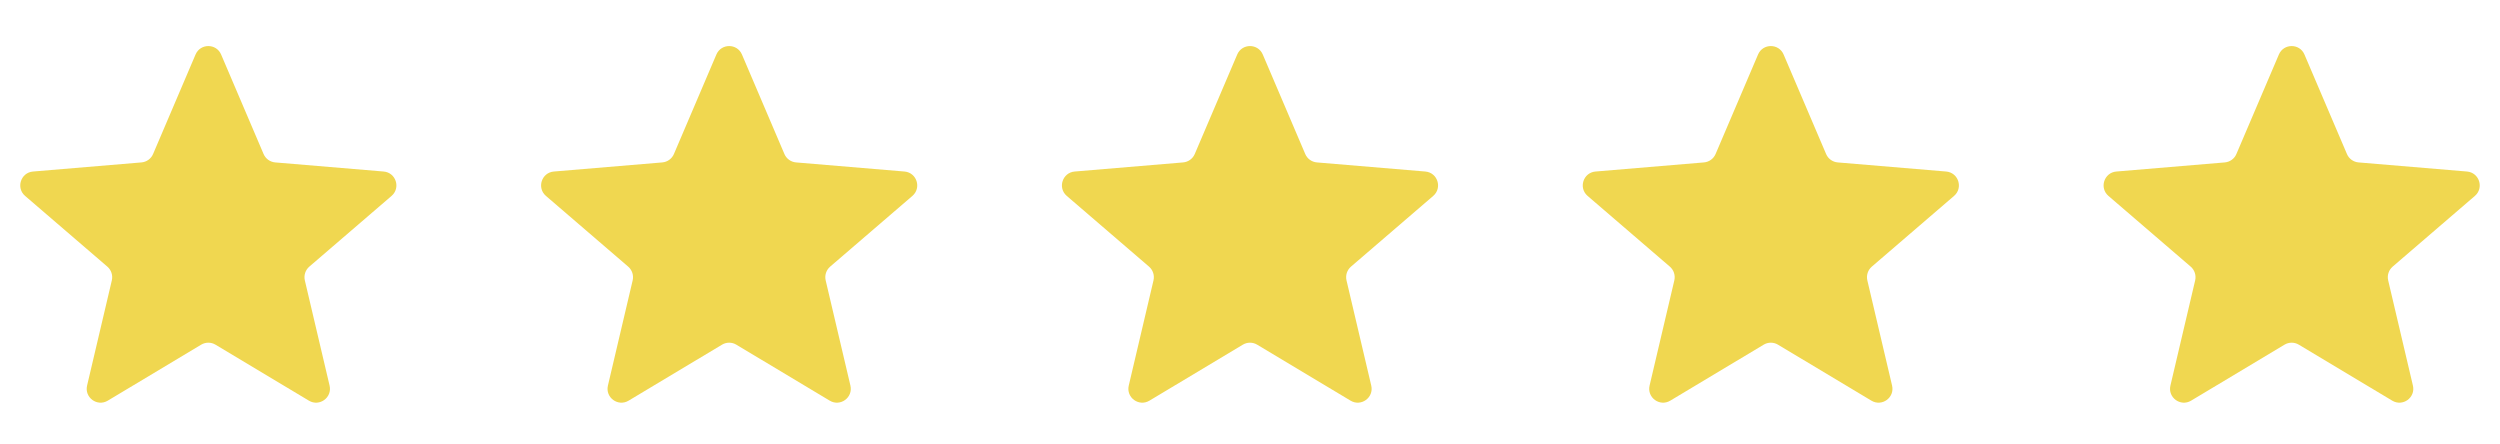
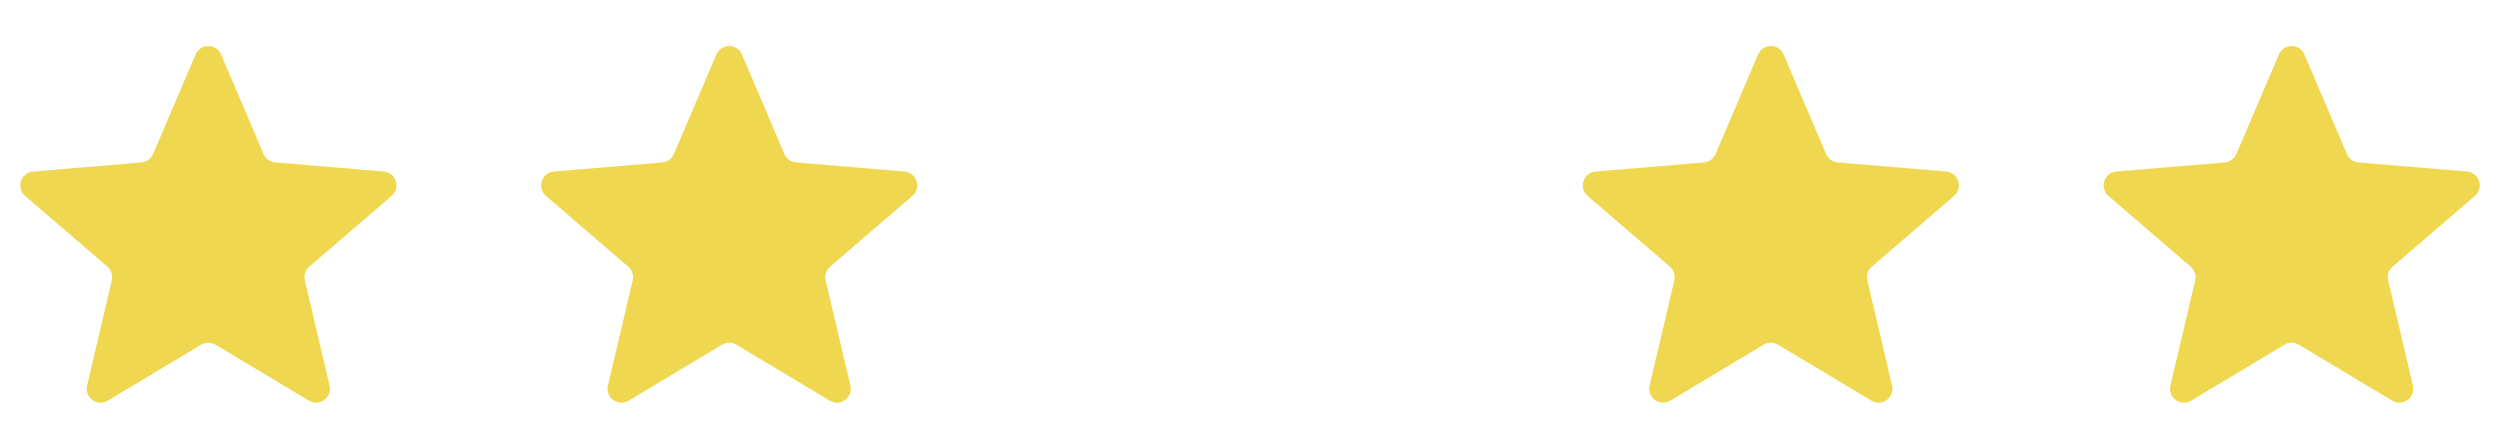
<svg xmlns="http://www.w3.org/2000/svg" width="90" height="16" viewBox="0 0 90 16" fill="none">
  <g id="Reviews">
    <g id="Stars">
      <path id="1" d="M7.243 12.408C7.401 12.313 7.599 12.313 7.757 12.408L11.121 14.424C11.5 14.651 11.966 14.311 11.865 13.881L10.974 10.093C10.932 9.911 10.994 9.721 11.135 9.599L14.096 7.053C14.432 6.764 14.254 6.213 13.812 6.175L9.907 5.847C9.723 5.831 9.562 5.715 9.489 5.545L7.96 1.962C7.787 1.557 7.213 1.557 7.04 1.962L5.511 5.545C5.438 5.715 5.277 5.831 5.093 5.847L1.188 6.175C0.746 6.213 0.568 6.764 0.904 7.053L3.865 9.599C4.006 9.721 4.068 9.911 4.026 10.093L3.135 13.881C3.034 14.311 3.5 14.651 3.879 14.424L7.243 12.408Z" fill="#F0D750" />
      <path id="2" d="M25.993 12.408C26.151 12.313 26.349 12.313 26.507 12.408L29.871 14.424C30.25 14.651 30.716 14.311 30.615 13.881L29.724 10.093C29.682 9.911 29.744 9.721 29.885 9.599L32.846 7.053C33.182 6.764 33.004 6.213 32.562 6.175L28.657 5.847C28.473 5.831 28.312 5.715 28.239 5.545L26.71 1.962C26.537 1.557 25.963 1.557 25.79 1.962L24.261 5.545C24.188 5.715 24.027 5.831 23.843 5.847L19.938 6.175C19.496 6.213 19.318 6.764 19.654 7.053L22.615 9.599C22.756 9.721 22.818 9.911 22.776 10.093L21.885 13.881C21.784 14.311 22.25 14.651 22.629 14.424L25.993 12.408Z" fill="#F0D750" />
-       <path id="3" d="M44.743 12.408C44.901 12.313 45.099 12.313 45.257 12.408L48.621 14.424C49 14.651 49.466 14.311 49.365 13.881L48.474 10.093C48.432 9.911 48.494 9.721 48.635 9.599L51.596 7.053C51.932 6.764 51.754 6.213 51.312 6.175L47.407 5.847C47.223 5.831 47.062 5.715 46.989 5.545L45.46 1.962C45.287 1.557 44.713 1.557 44.54 1.962L43.011 5.545C42.938 5.715 42.777 5.831 42.593 5.847L38.688 6.175C38.246 6.213 38.068 6.764 38.404 7.053L41.365 9.599C41.506 9.721 41.568 9.911 41.526 10.093L40.635 13.881C40.534 14.311 41 14.651 41.379 14.424L44.743 12.408Z" fill="#F0D750" />
      <path id="4" d="M63.493 12.408C63.651 12.313 63.849 12.313 64.007 12.408L67.371 14.424C67.75 14.651 68.216 14.311 68.115 13.881L67.224 10.093C67.182 9.911 67.244 9.721 67.385 9.599L70.346 7.053C70.682 6.764 70.504 6.213 70.062 6.175L66.157 5.847C65.973 5.831 65.812 5.715 65.74 5.545L64.21 1.962C64.037 1.557 63.463 1.557 63.29 1.962L61.761 5.545C61.688 5.715 61.527 5.831 61.343 5.847L57.438 6.175C56.996 6.213 56.818 6.764 57.154 7.053L60.115 9.599C60.256 9.721 60.318 9.911 60.276 10.093L59.385 13.881C59.284 14.311 59.75 14.651 60.129 14.424L63.493 12.408Z" fill="#F0D750" />
      <path id="5" d="M82.243 12.408C82.401 12.313 82.599 12.313 82.757 12.408L86.121 14.424C86.5 14.651 86.966 14.311 86.865 13.881L85.974 10.093C85.932 9.911 85.994 9.721 86.135 9.599L89.096 7.053C89.432 6.764 89.254 6.213 88.812 6.175L84.907 5.847C84.723 5.831 84.562 5.715 84.49 5.545L82.96 1.962C82.787 1.557 82.213 1.557 82.04 1.962L80.51 5.545C80.438 5.715 80.277 5.831 80.093 5.847L76.188 6.175C75.746 6.213 75.568 6.764 75.904 7.053L78.865 9.599C79.006 9.721 79.068 9.911 79.026 10.093L78.135 13.881C78.034 14.311 78.5 14.651 78.879 14.424L82.243 12.408Z" fill="#F0D750" />
    </g>
  </g>
</svg>